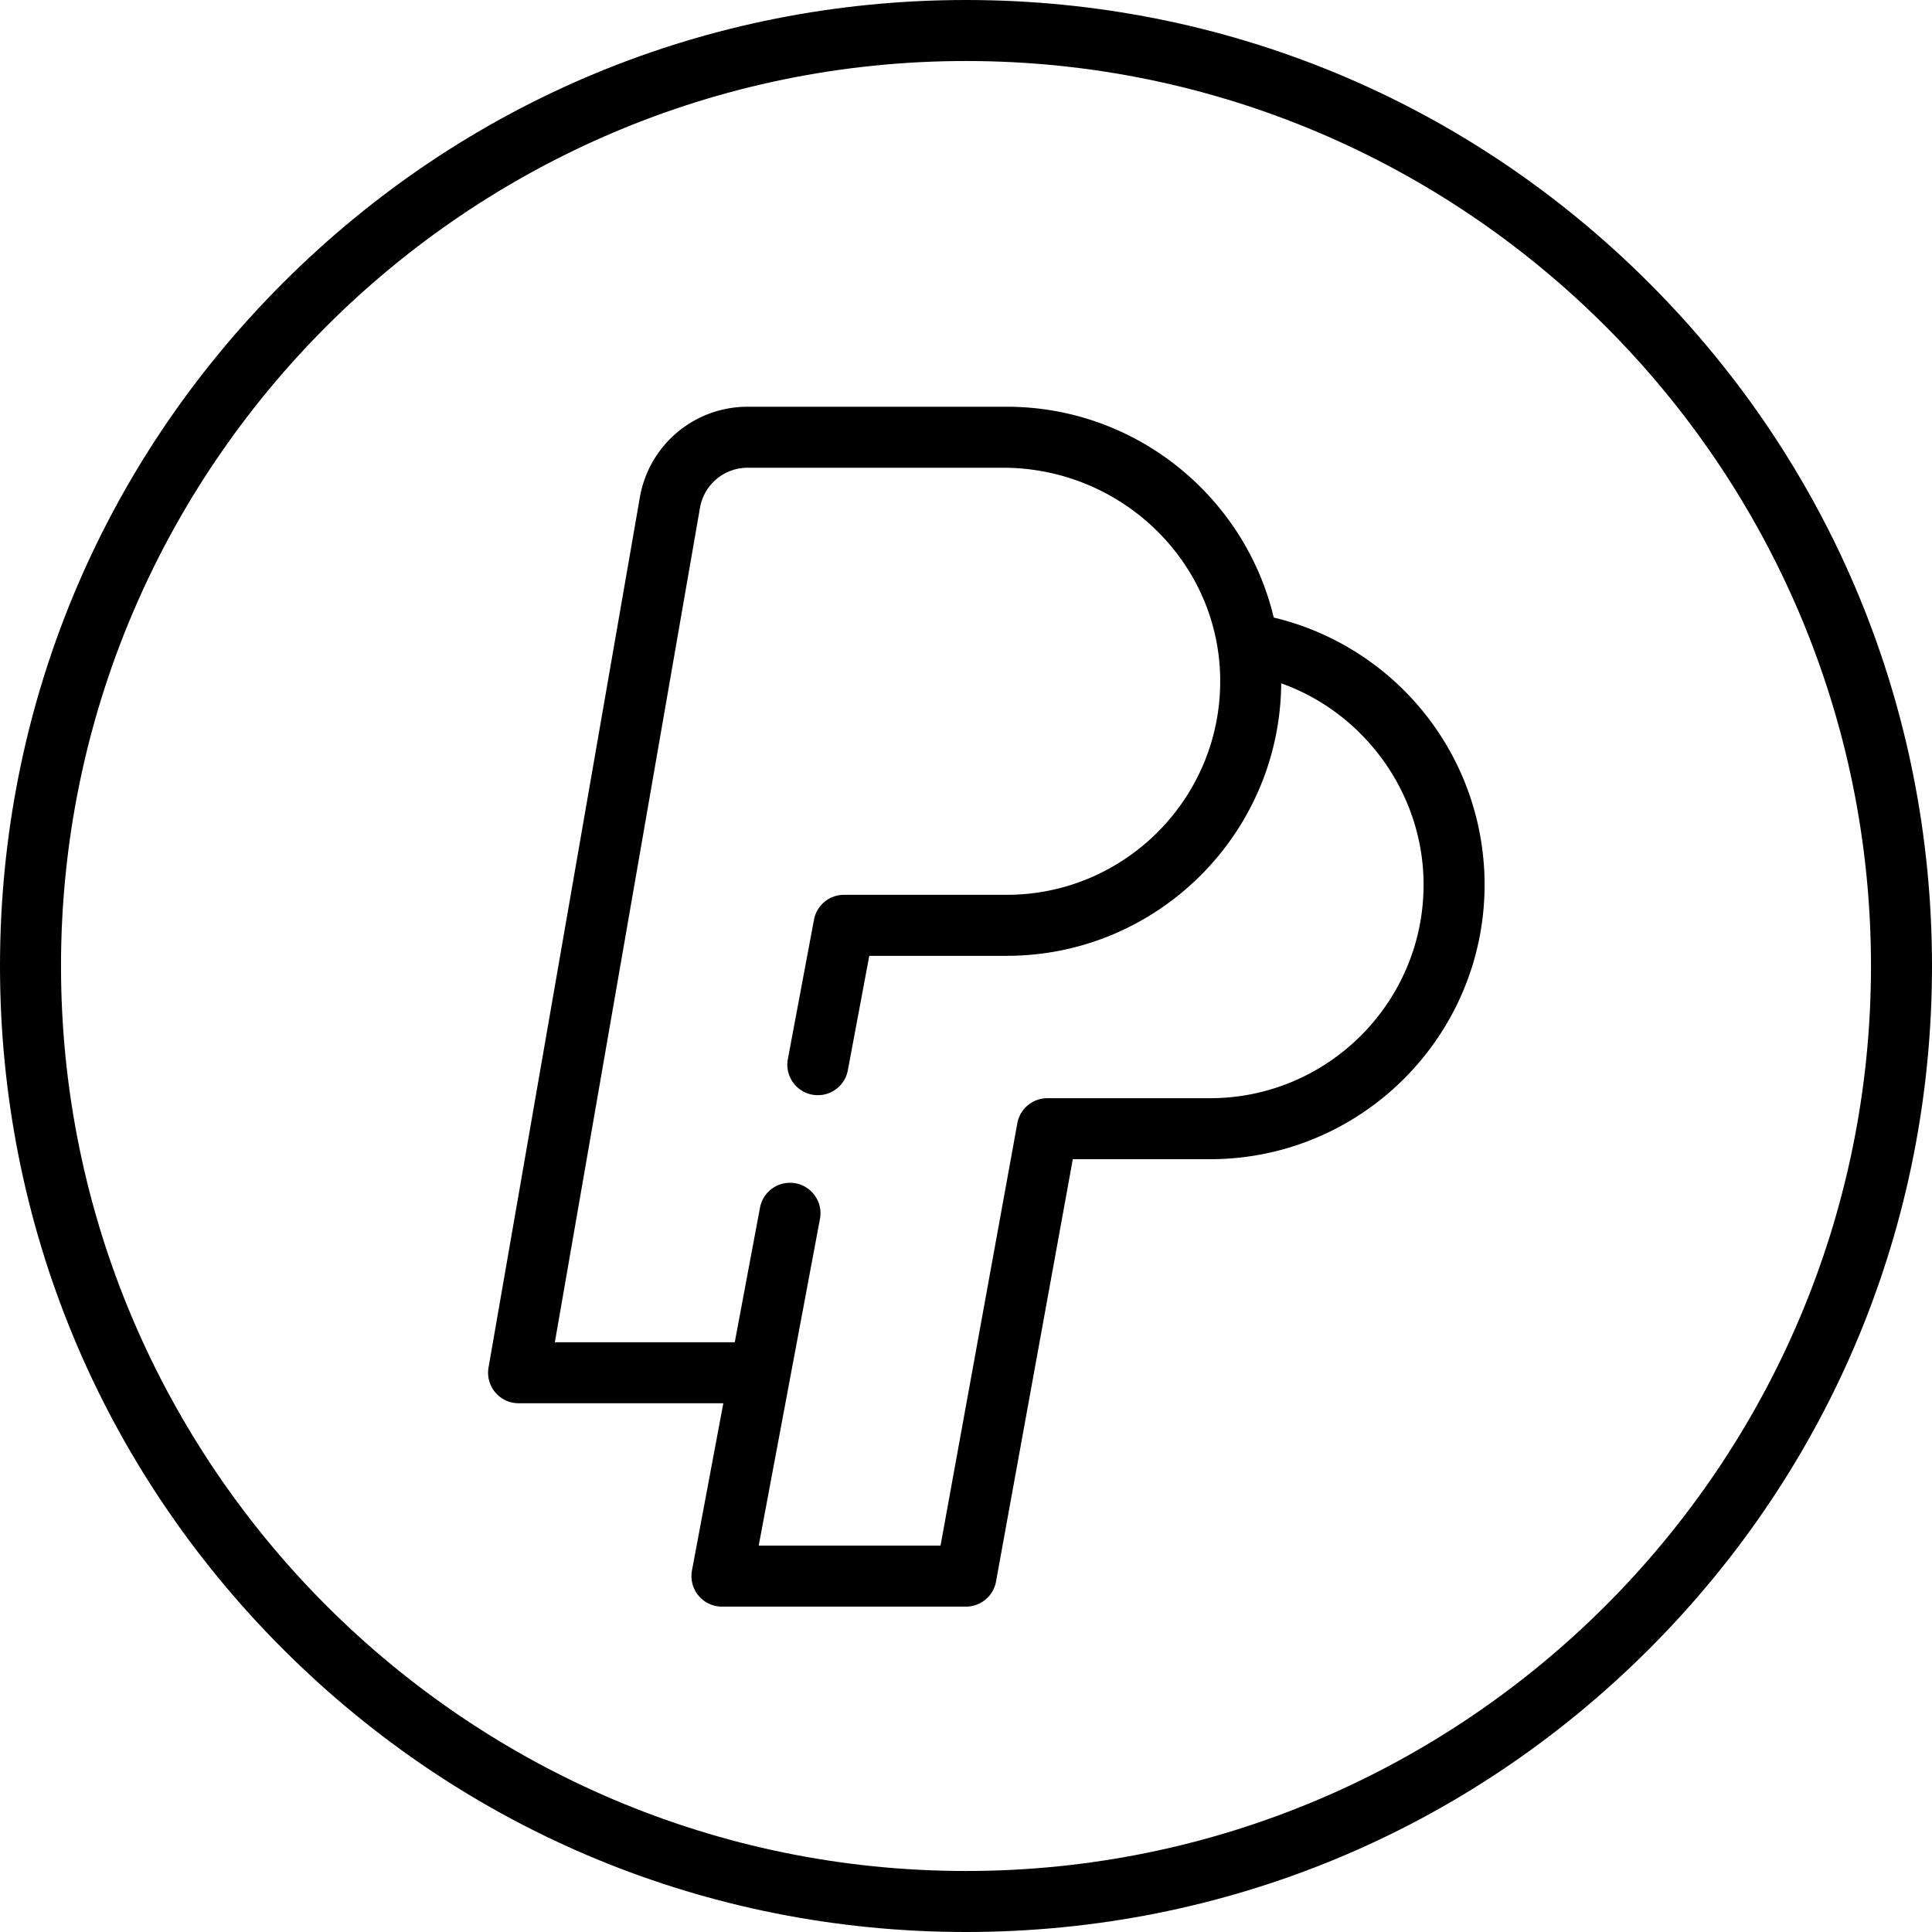
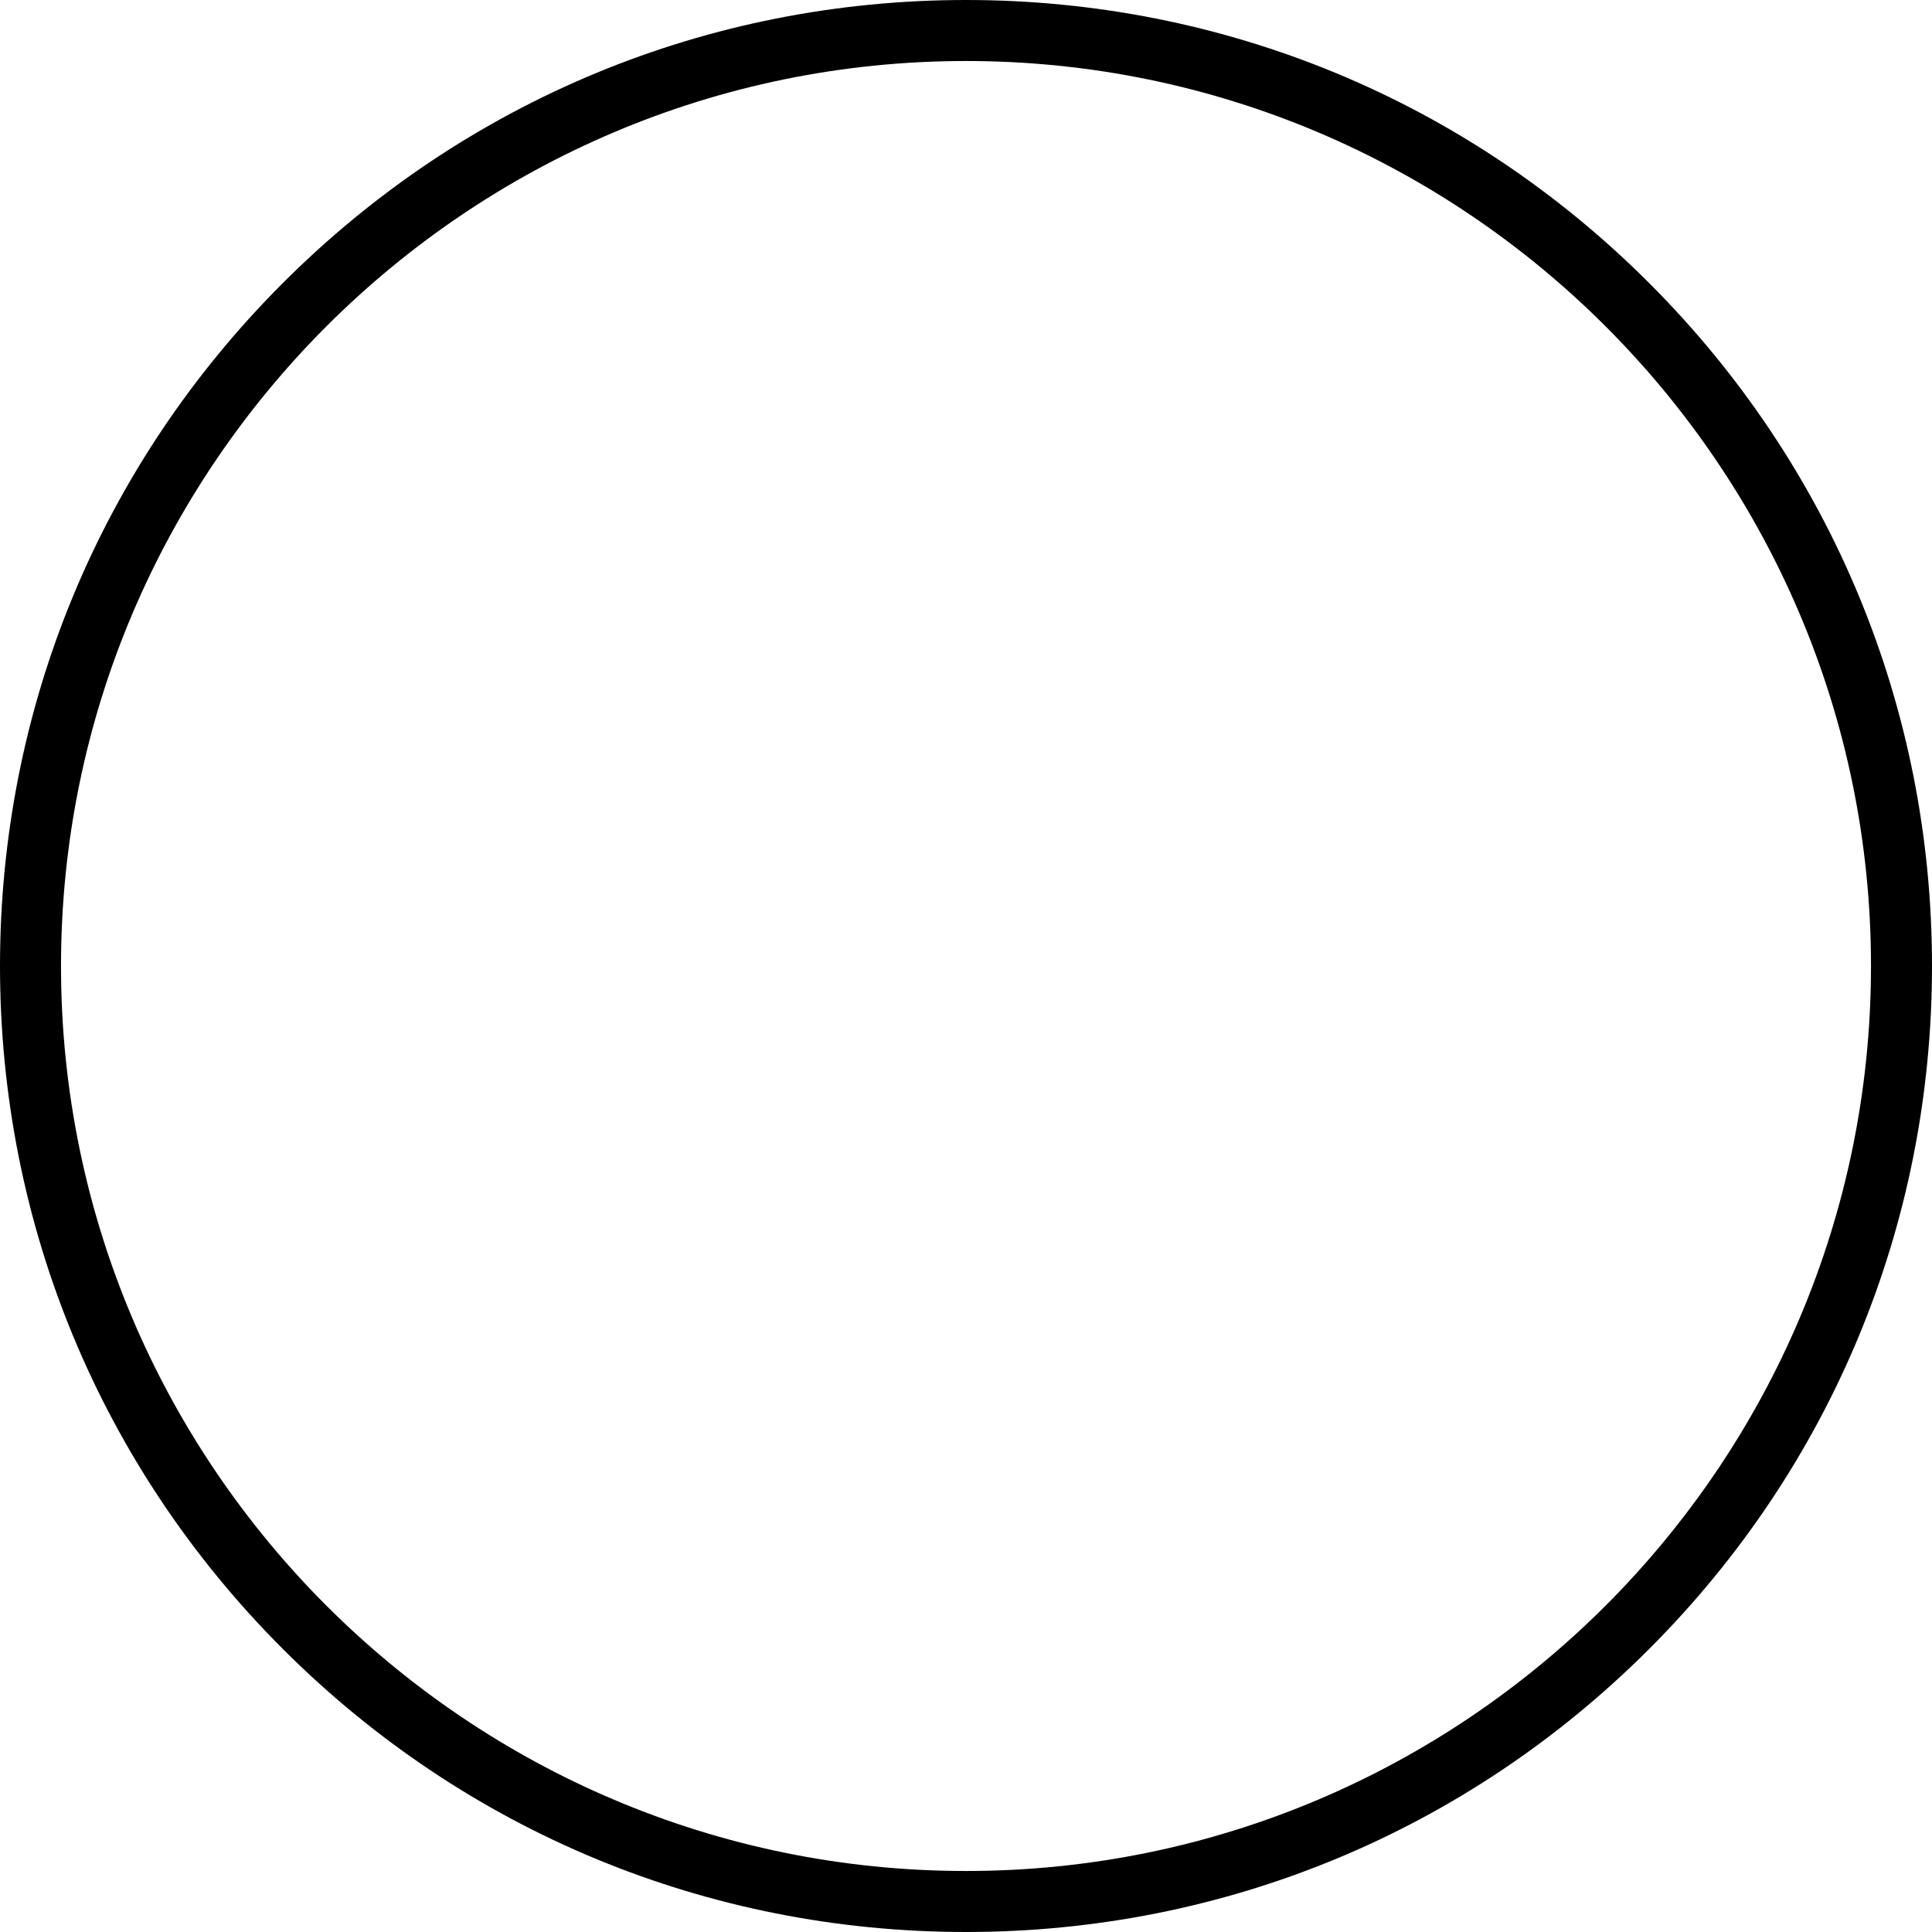
<svg xmlns="http://www.w3.org/2000/svg" viewBox="0 0 512 512" style="enable-background:new 0 0 512 512" xml:space="preserve" width="48" height="48">
  <path d="M437.019 74.982C388.667 26.628 324.379 0 256 0S123.333 26.628 74.981 74.982C26.628 123.333 0 187.621 0 256s26.628 132.667 74.981 181.018C123.333 485.372 187.621 512 256 512s132.667-26.628 181.019-74.981S512 324.379 512 256s-26.628-132.667-74.981-181.018zM256 495.832C123.756 495.832 16.168 388.244 16.168 256S123.756 16.168 256 16.168 495.832 123.756 495.832 256 388.244 495.832 256 495.832z" />
-   <path d="M375.743 186.891c-10.023-11.6-23.422-19.717-38.186-23.234-7.636-32-36.473-55.867-70.779-55.867h-68.636a28.95 28.95 0 0 0-28.575 24.034l-40.101 230.581a8.083 8.083 0 0 0 7.964 9.469h54.259l-8.31 44.321a8.086 8.086 0 0 0 7.946 9.574H256a8.085 8.085 0 0 0 7.954-6.638l20.35-111.931h36.369c40.119 0 72.758-32.639 72.758-72.758a72.729 72.729 0 0 0-17.688-47.551zm-55.069 104.141h-43.116a8.085 8.085 0 0 0-7.954 6.638L249.253 409.6h-48.186l16.233-86.579c.932-4.976-2.884-9.574-7.946-9.574a8.086 8.086 0 0 0-7.946 6.595l-6.686 35.663h-47.679l38.454-221.112a12.81 12.81 0 0 1 12.645-10.636h67.686c30.986 0 56.94 24.513 57.528 55.494.604 31.702-25.009 57.685-56.578 57.685h-43.116a8.085 8.085 0 0 0-7.946 6.595l-6.924 36.931c-.932 4.976 2.884 9.574 7.946 9.574a8.086 8.086 0 0 0 7.946-6.595l5.688-30.336h36.406c39.94 0 72.467-32.345 72.756-72.219 22.087 7.879 37.729 29.248 37.729 53.356 0 31.203-25.385 56.59-56.589 56.59z" />
</svg>